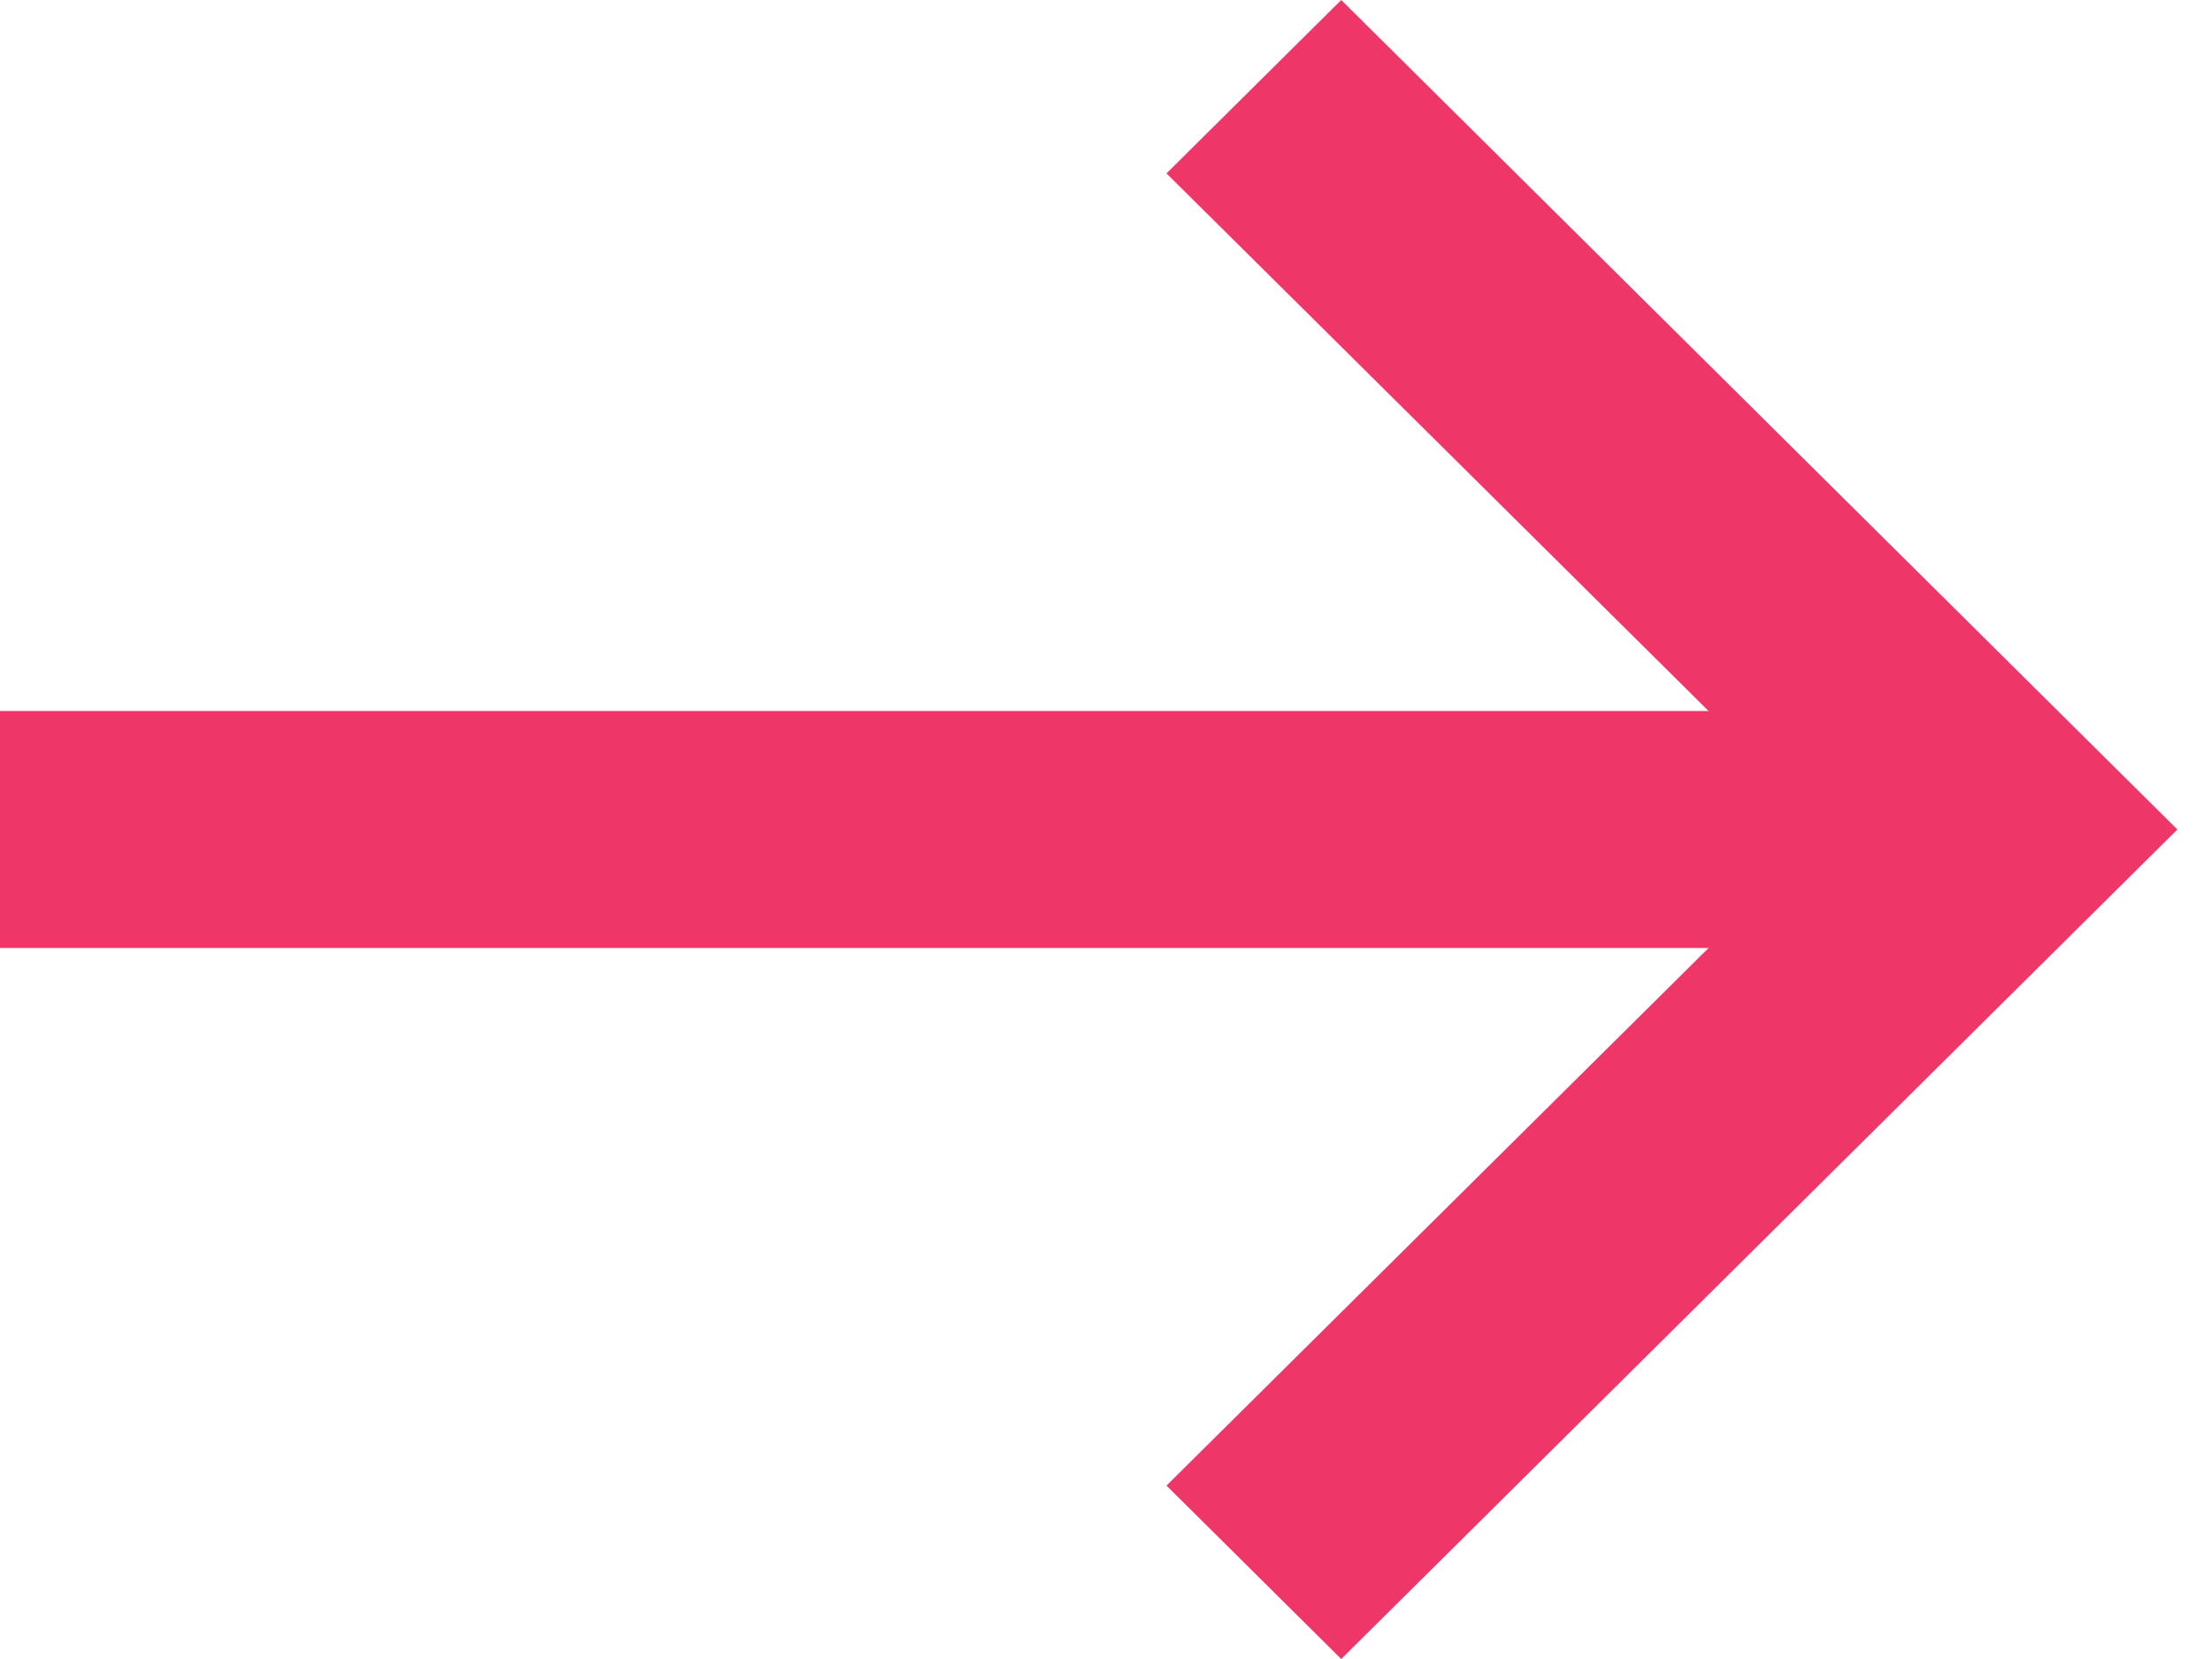
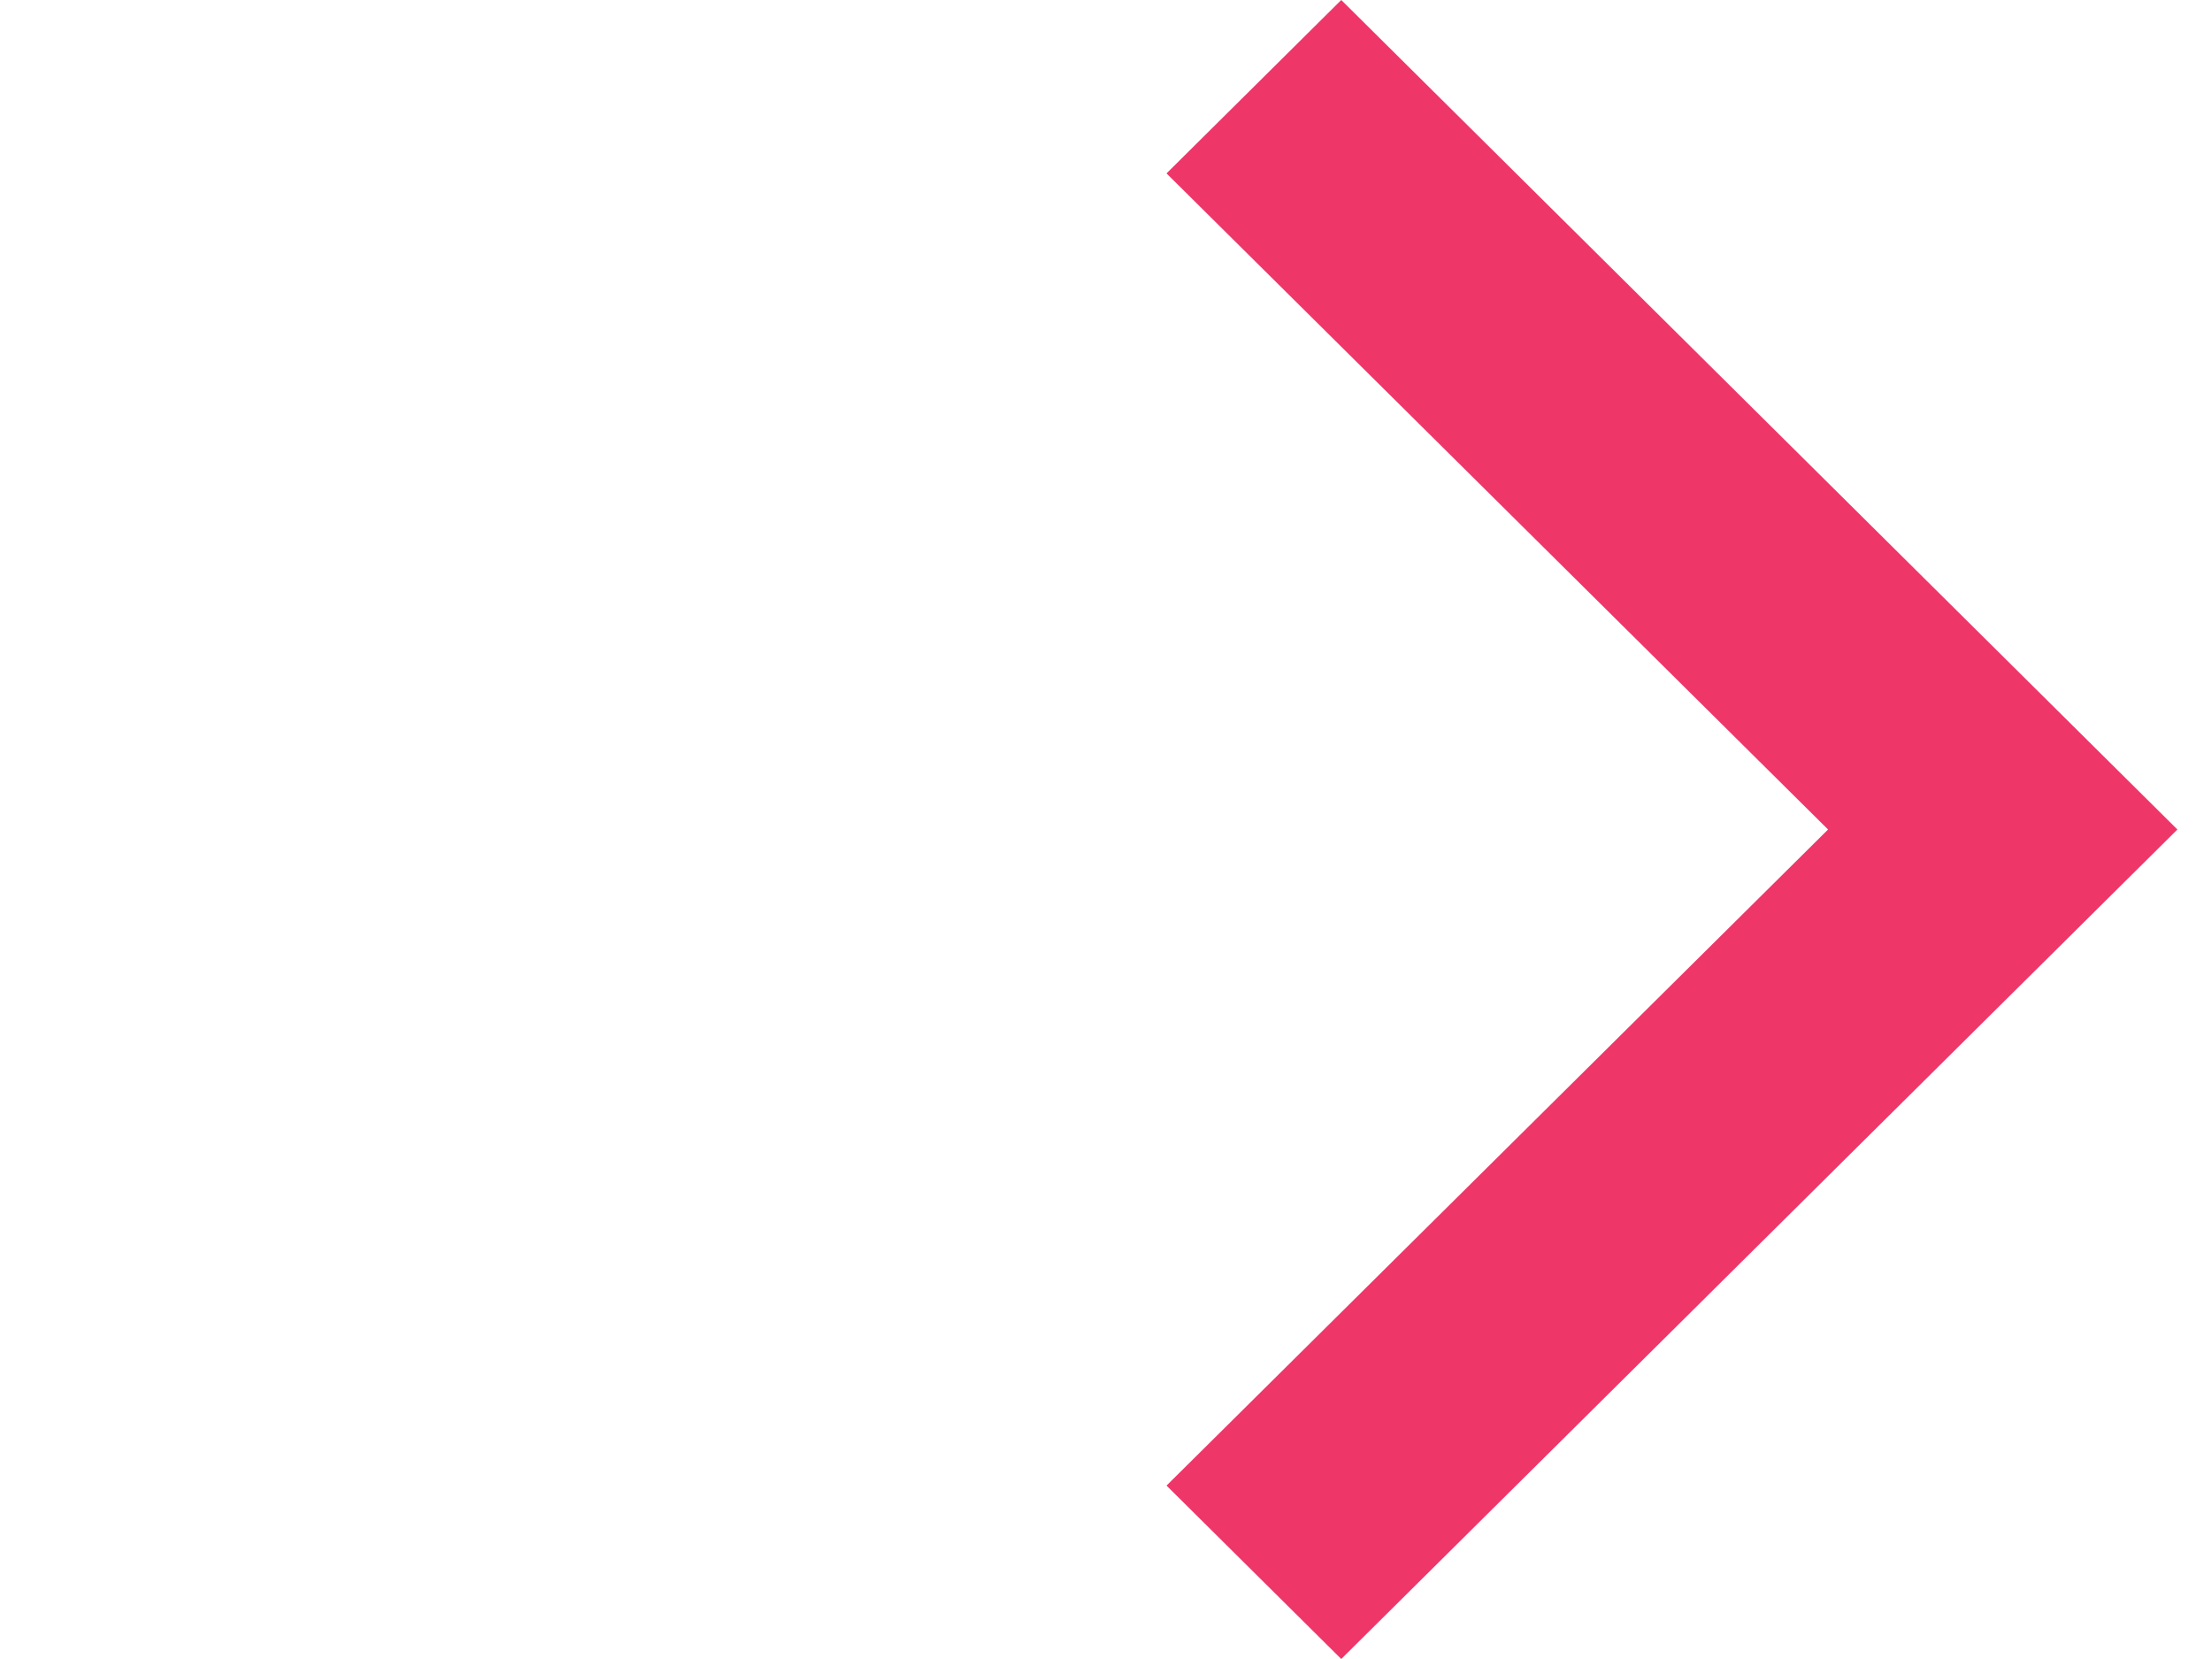
<svg xmlns="http://www.w3.org/2000/svg" width="28" height="21" viewBox="0 0 28 21" fill="none">
-   <path fill-rule="evenodd" clip-rule="evenodd" d="M0 12H23.625V9H0V12Z" fill="#EF3669" />
  <path fill-rule="evenodd" clip-rule="evenodd" d="M16.978 21L14.766 18.805L23.14 10.5L14.766 2.195L16.978 0L27.562 10.5L16.978 21Z" fill="#EF3669" />
</svg>